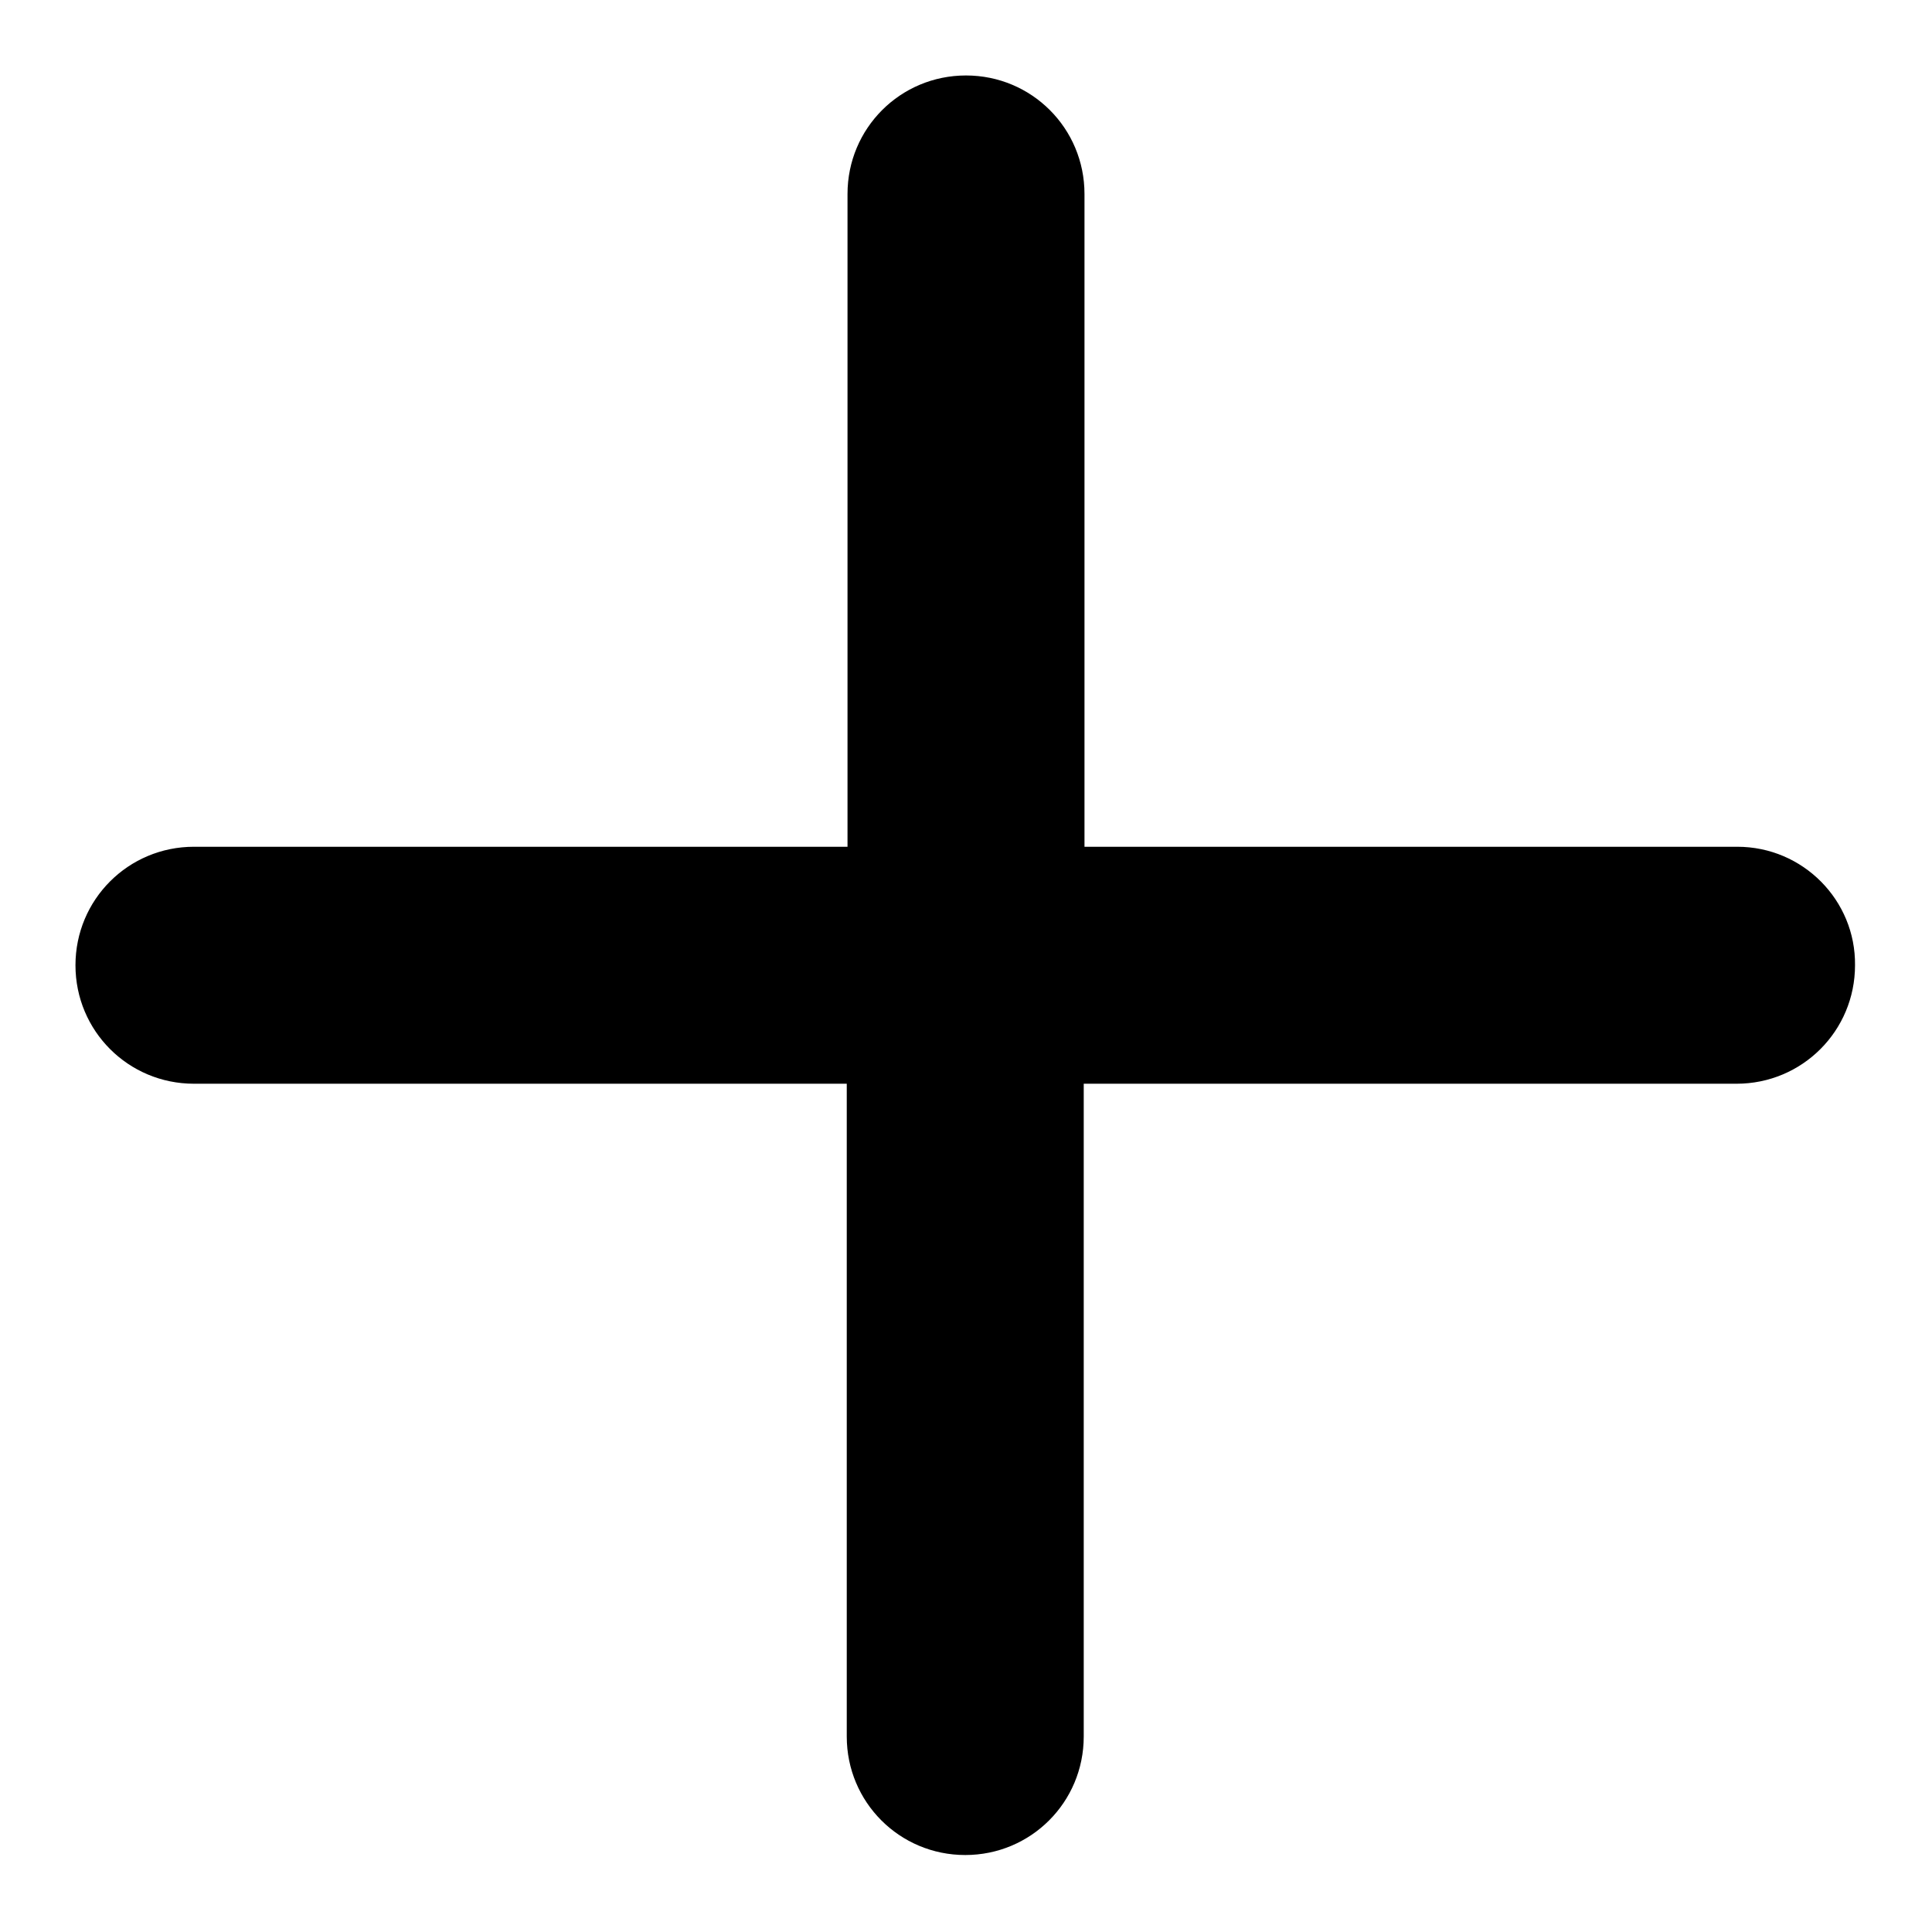
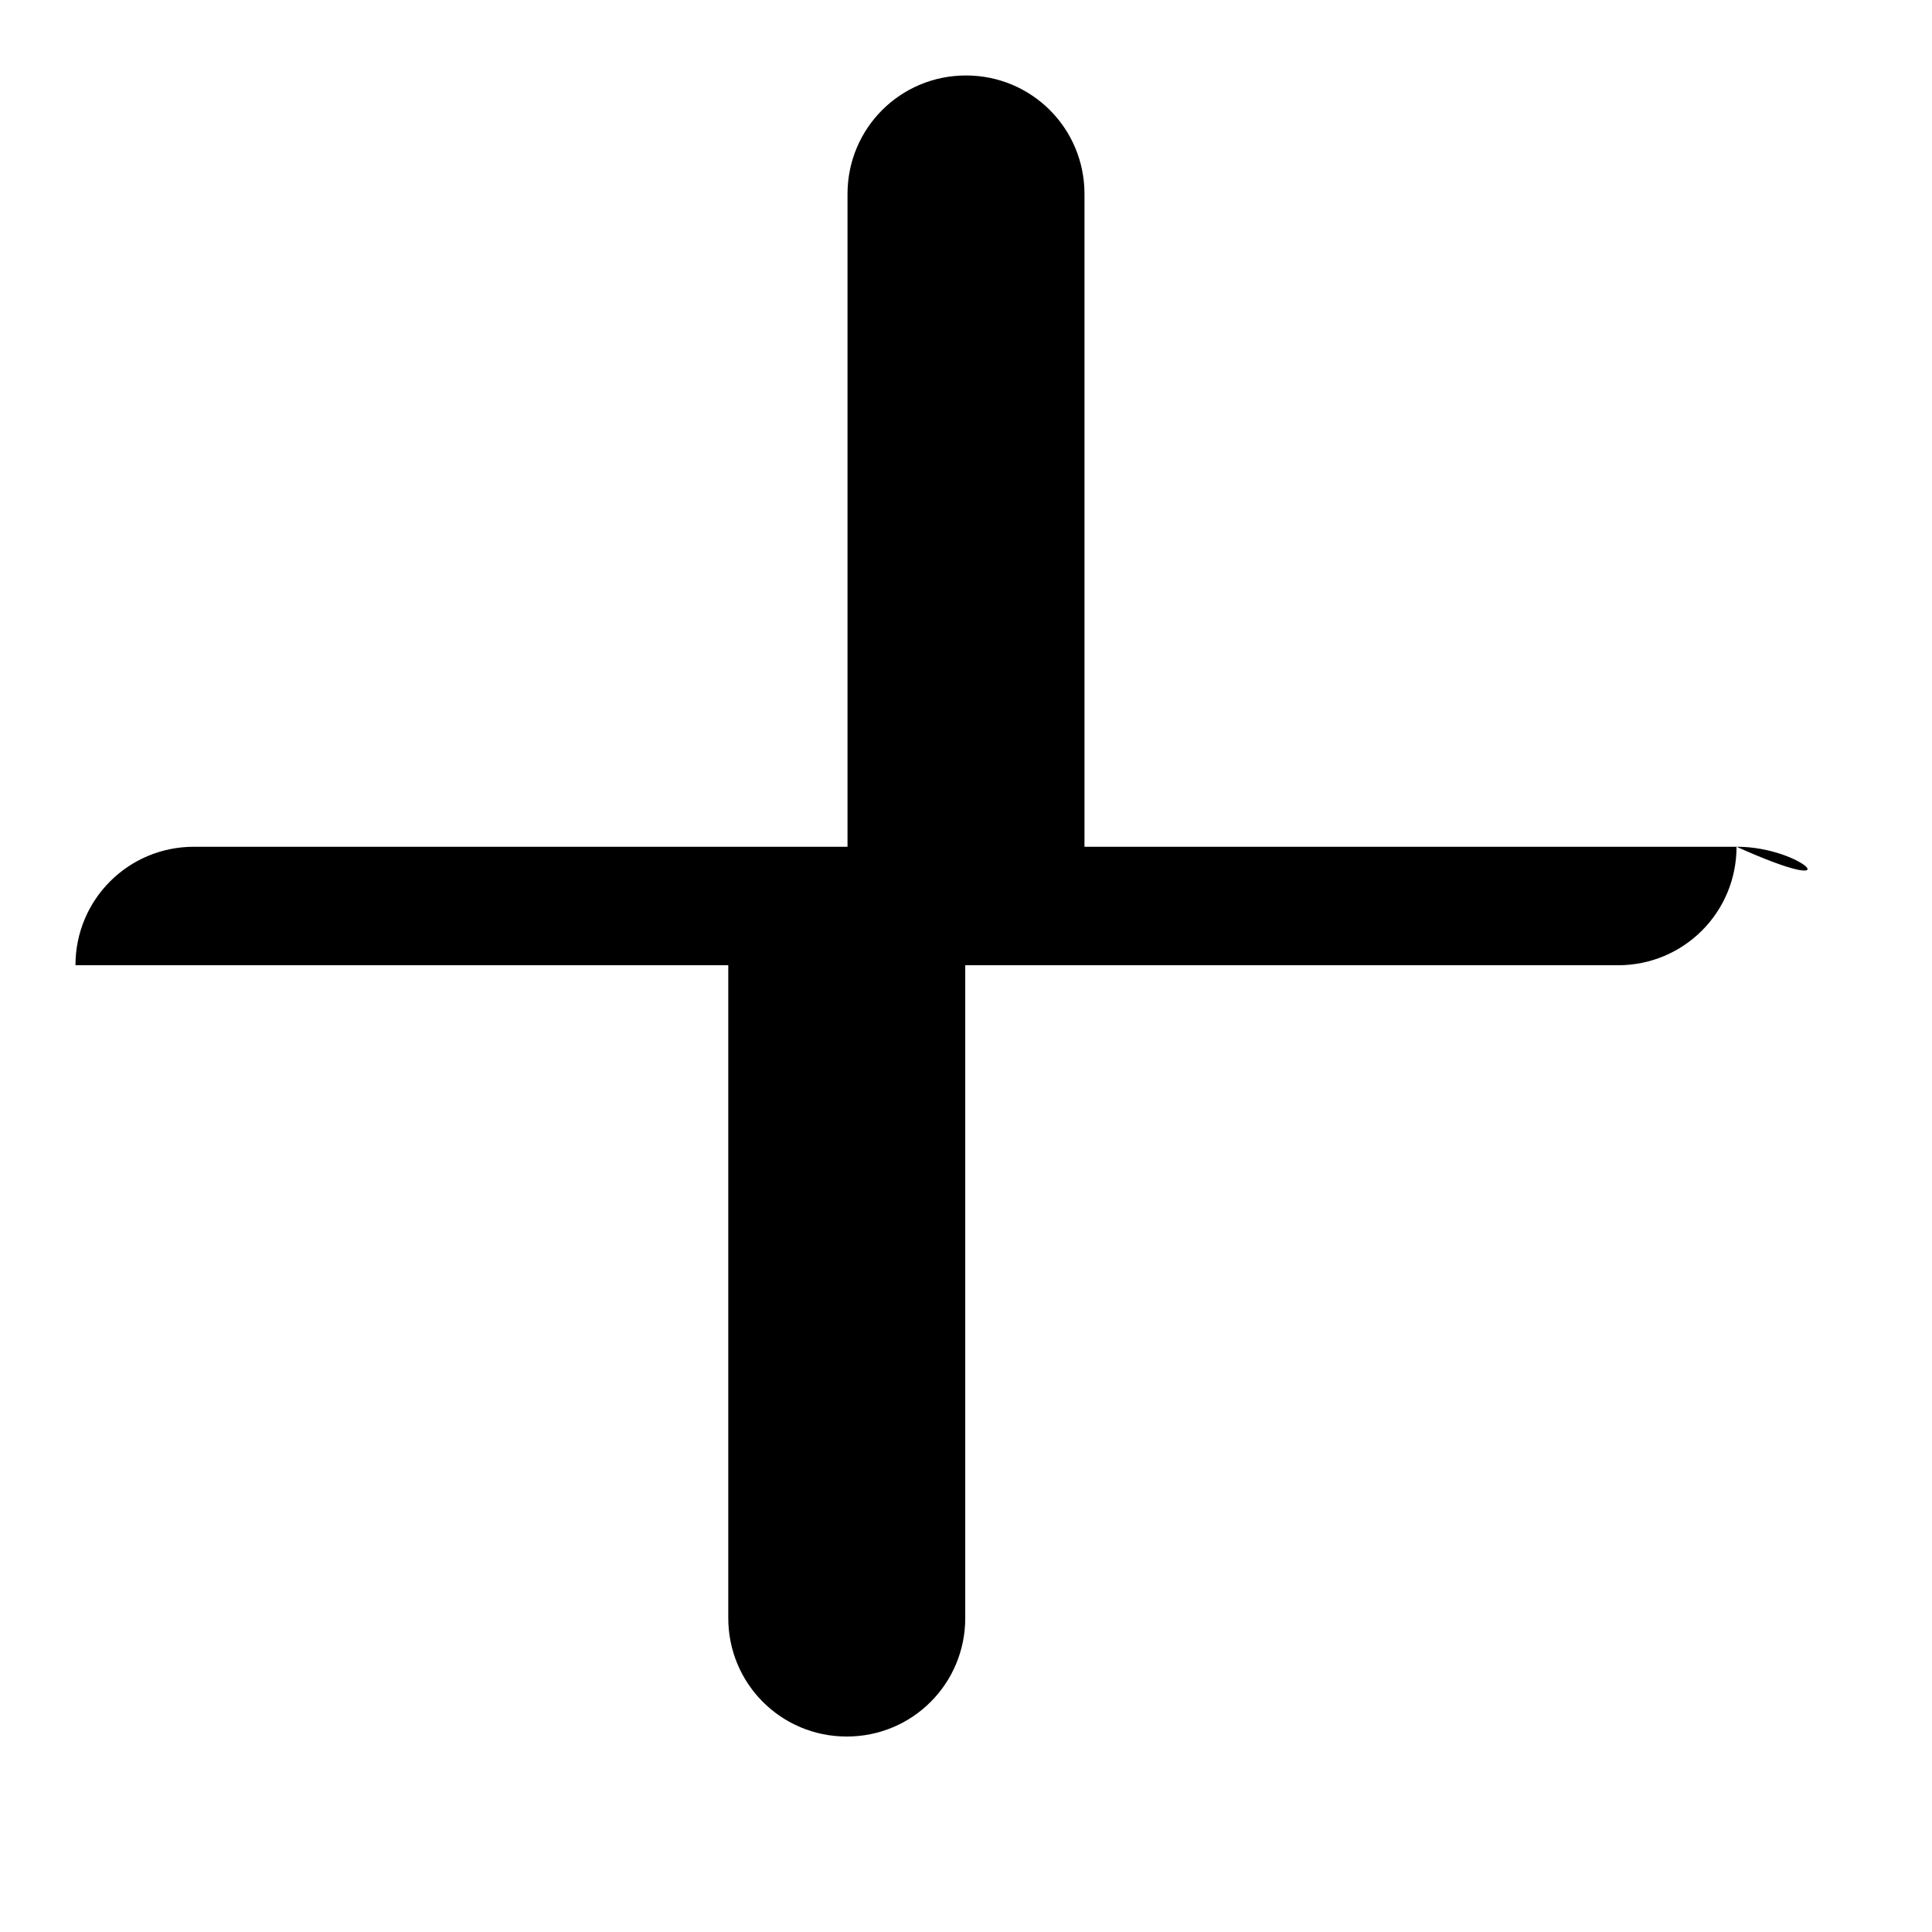
<svg xmlns="http://www.w3.org/2000/svg" version="1.1" x="0px" y="0px" viewBox="0 0 256 256" enable-background="new 0 0 256 256" xml:space="preserve">
  <g>
-     <path fill="#000000" d="M230.2,112.2h-86.5V25.7c0-8.7-7-15.7-15.7-15.7c-8.7,0-15.7,7-15.7,15.7v86.5H25.7 c-8.7,0-15.7,7-15.7,15.7s7,15.7,15.7,15.7h86.5v86.5c0,8.7,7,15.7,15.7,15.7s15.7-7,15.7-15.7v-86.5h86.5c8.7,0,15.7-7,15.7-15.7 C245.9,119.3,238.9,112.2,230.2,112.2L230.2,112.2z" />
+     <path fill="#000000" d="M230.2,112.2h-86.5V25.7c0-8.7-7-15.7-15.7-15.7c-8.7,0-15.7,7-15.7,15.7v86.5H25.7 c-8.7,0-15.7,7-15.7,15.7h86.5v86.5c0,8.7,7,15.7,15.7,15.7s15.7-7,15.7-15.7v-86.5h86.5c8.7,0,15.7-7,15.7-15.7 C245.9,119.3,238.9,112.2,230.2,112.2L230.2,112.2z" />
  </g>
</svg>